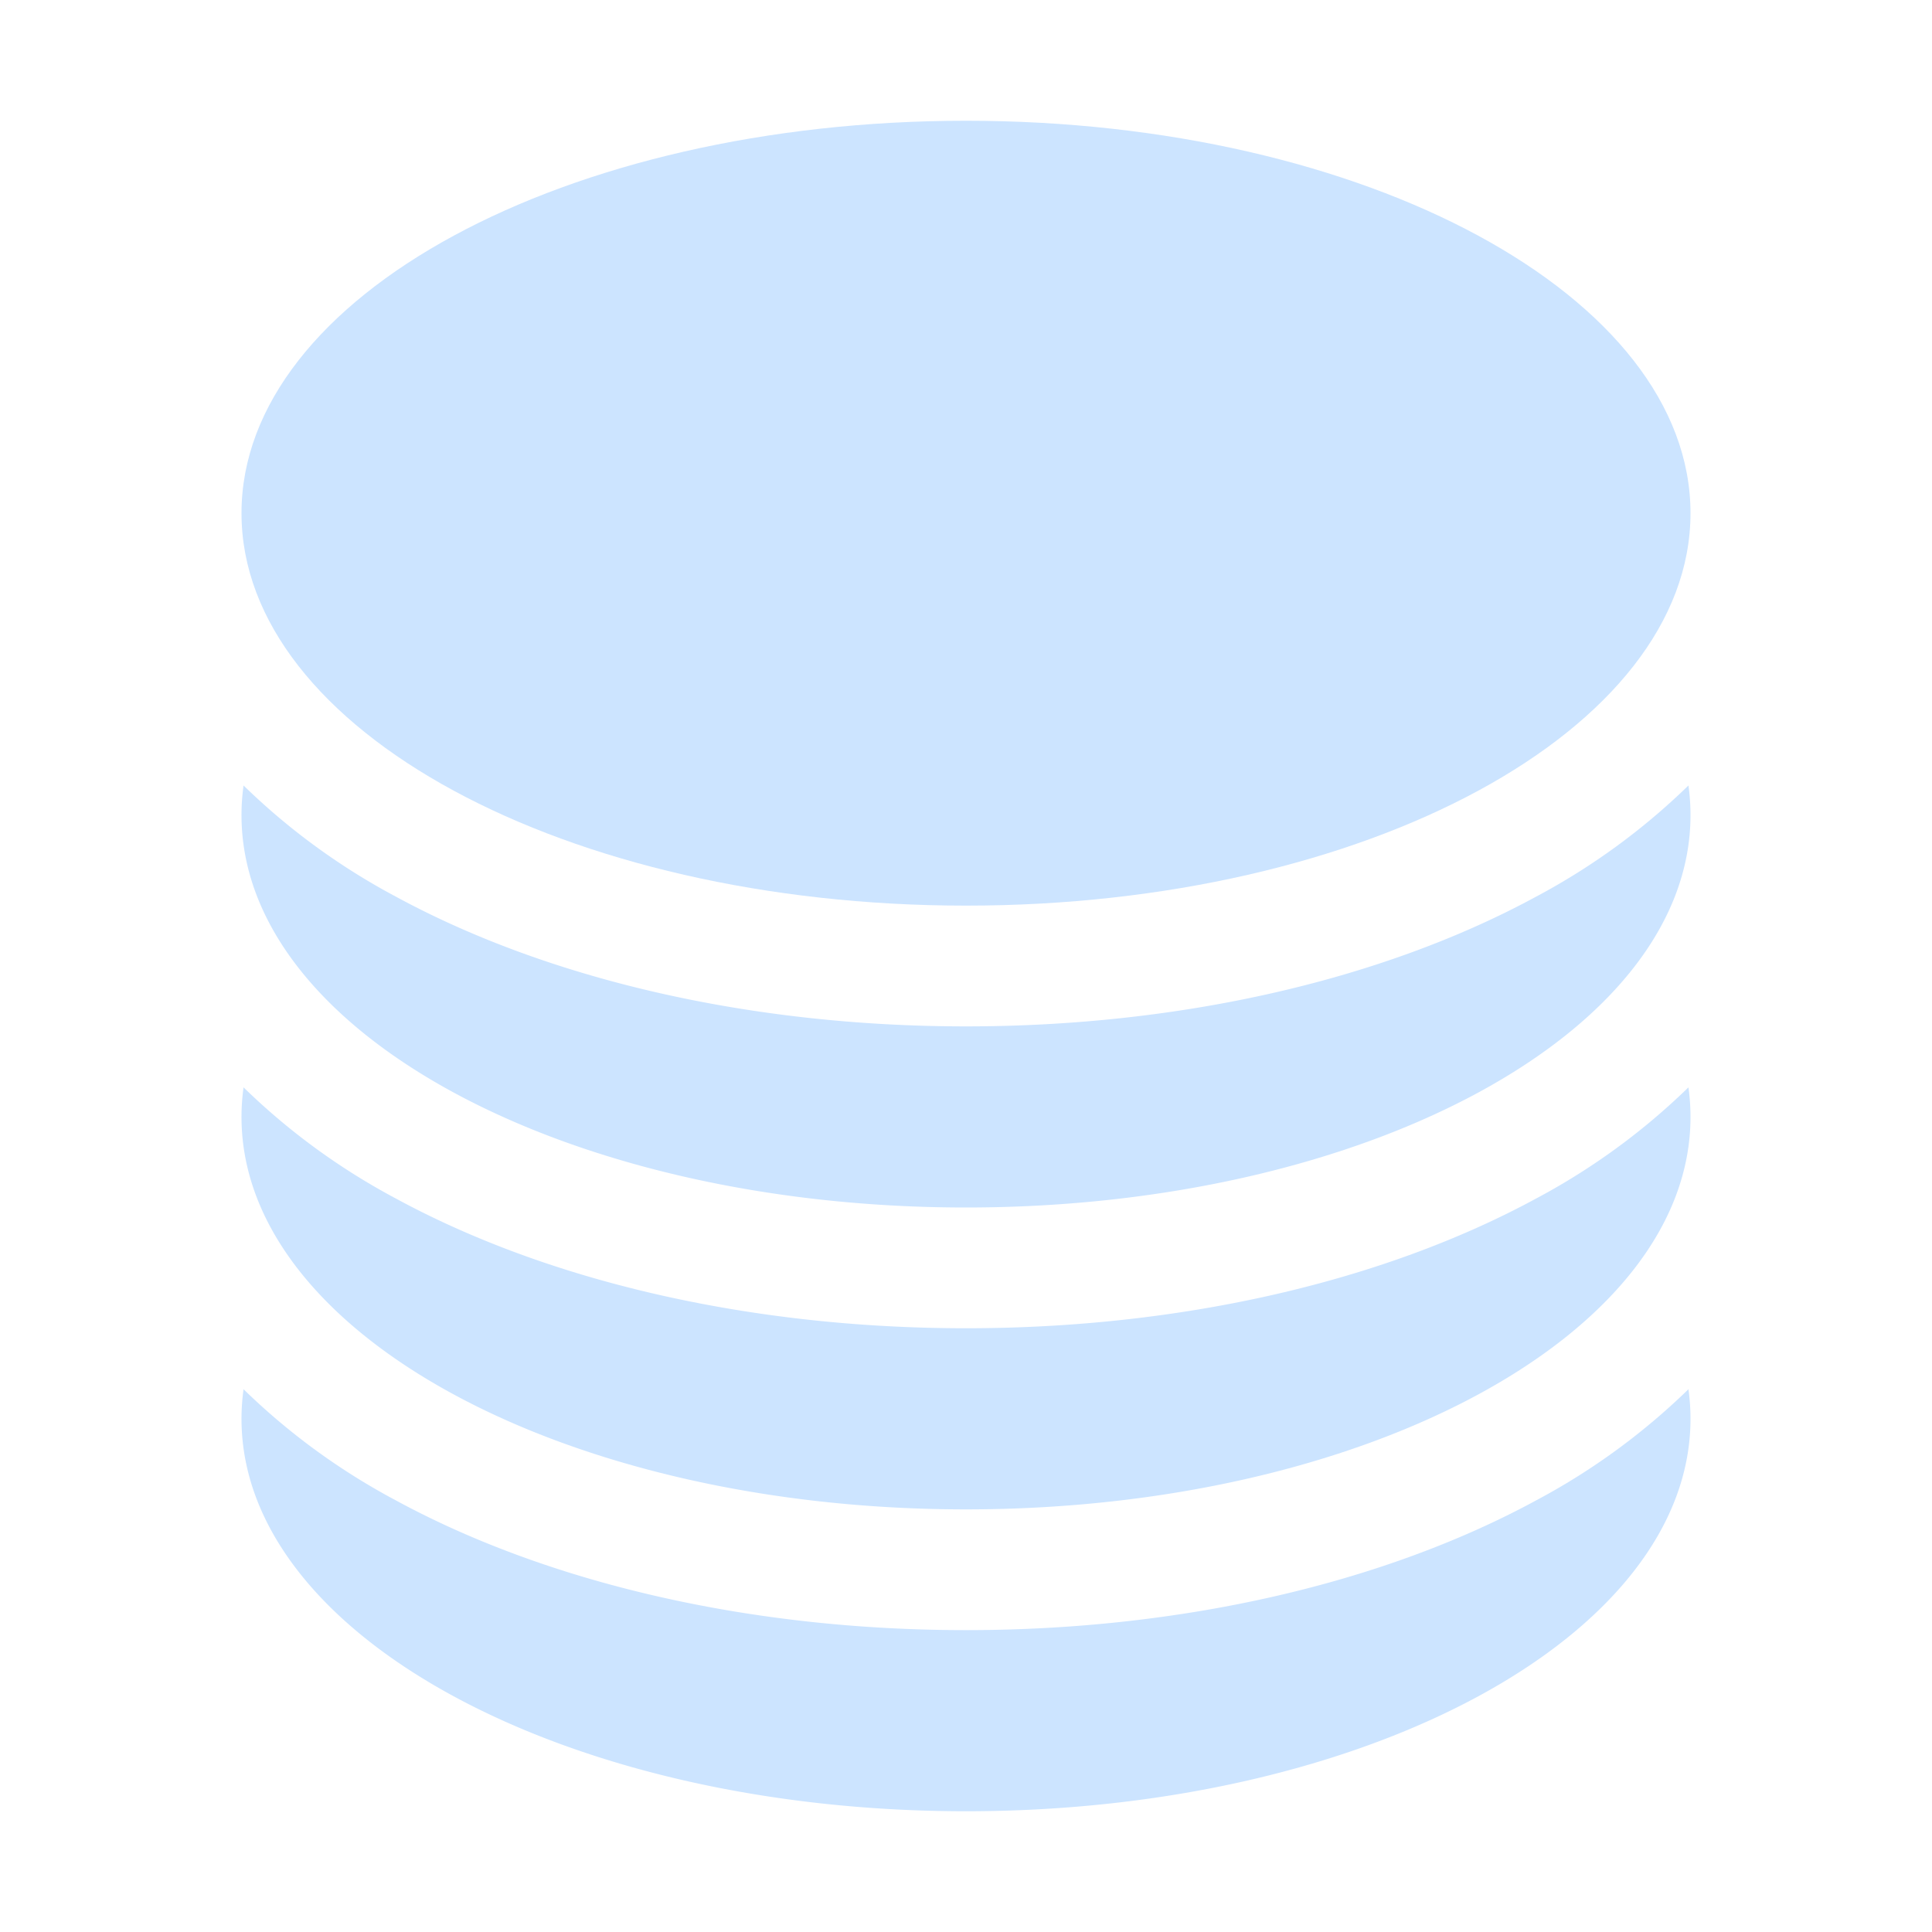
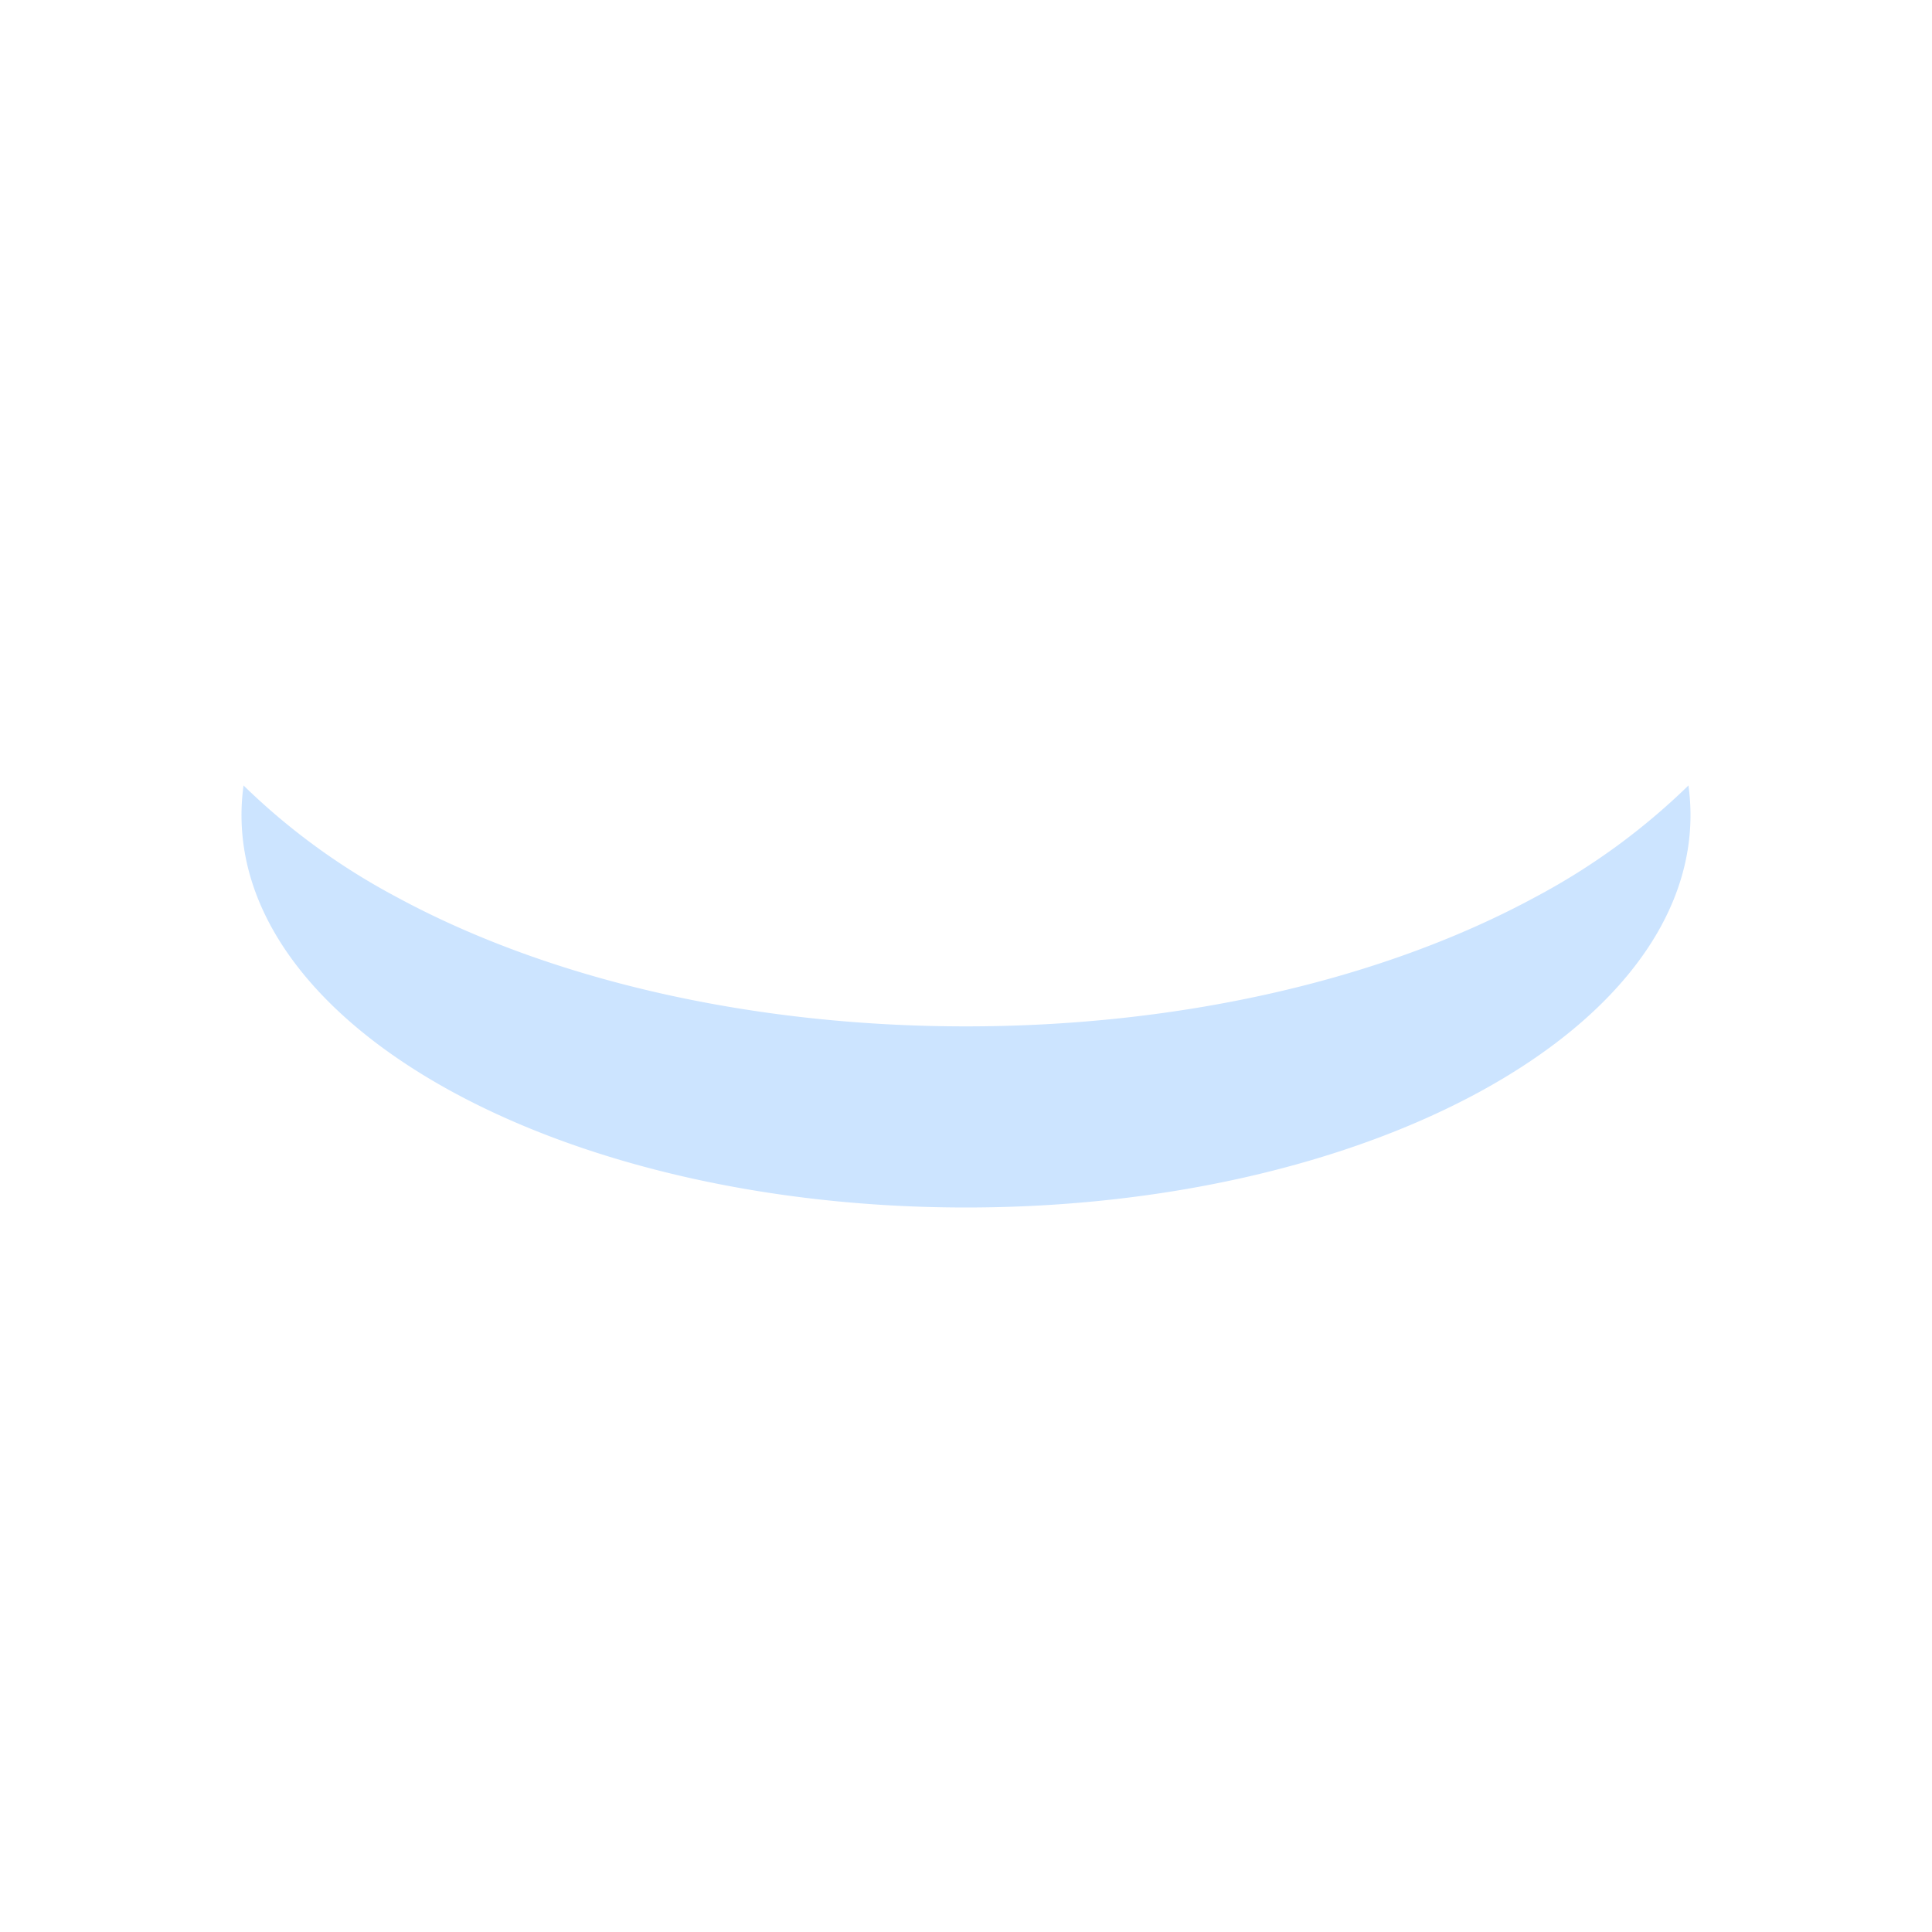
<svg xmlns="http://www.w3.org/2000/svg" width="16" height="16" fill="none">
-   <path fill="#CCE4FF" d="M14 4.25c0 1.795-2.687 3.25-6 3.25S2 6.045 2 4.25 4.687 1 8 1s6 1.455 6 3.25z" />
  <path fill="#CCE4FF" d="M8 8.5c1.79 0 3.46-.39 4.719-1.073a5.523 5.523 0 0 0 1.264-.922A1.8 1.8 0 0 1 14 6.75C14 8.545 11.313 10 8 10S2 8.545 2 6.75a1.8 1.8 0 0 1 .017-.245c.375.366.801.676 1.264.922C4.54 8.11 6.21 8.5 8 8.5z" />
-   <path fill="#CCE4FF" d="M8 11c1.79 0 3.46-.39 4.719-1.073a5.522 5.522 0 0 0 1.264-.922A1.8 1.8 0 0 1 14 9.25c0 1.795-2.687 3.25-6 3.25s-6-1.455-6-3.25a1.8 1.8 0 0 1 .017-.245c.375.366.801.676 1.264.922C4.54 10.61 6.21 11 8 11z" />
-   <path fill="#CCE4FF" d="M8 13.5c1.79 0 3.46-.39 4.719-1.073a5.523 5.523 0 0 0 1.264-.922 1.8 1.8 0 0 1 .017.245C14 13.545 11.313 15 8 15s-6-1.455-6-3.25a1.8 1.8 0 0 1 .017-.245c.375.366.801.676 1.264.922C4.54 13.11 6.21 13.5 8 13.5z" />
</svg>